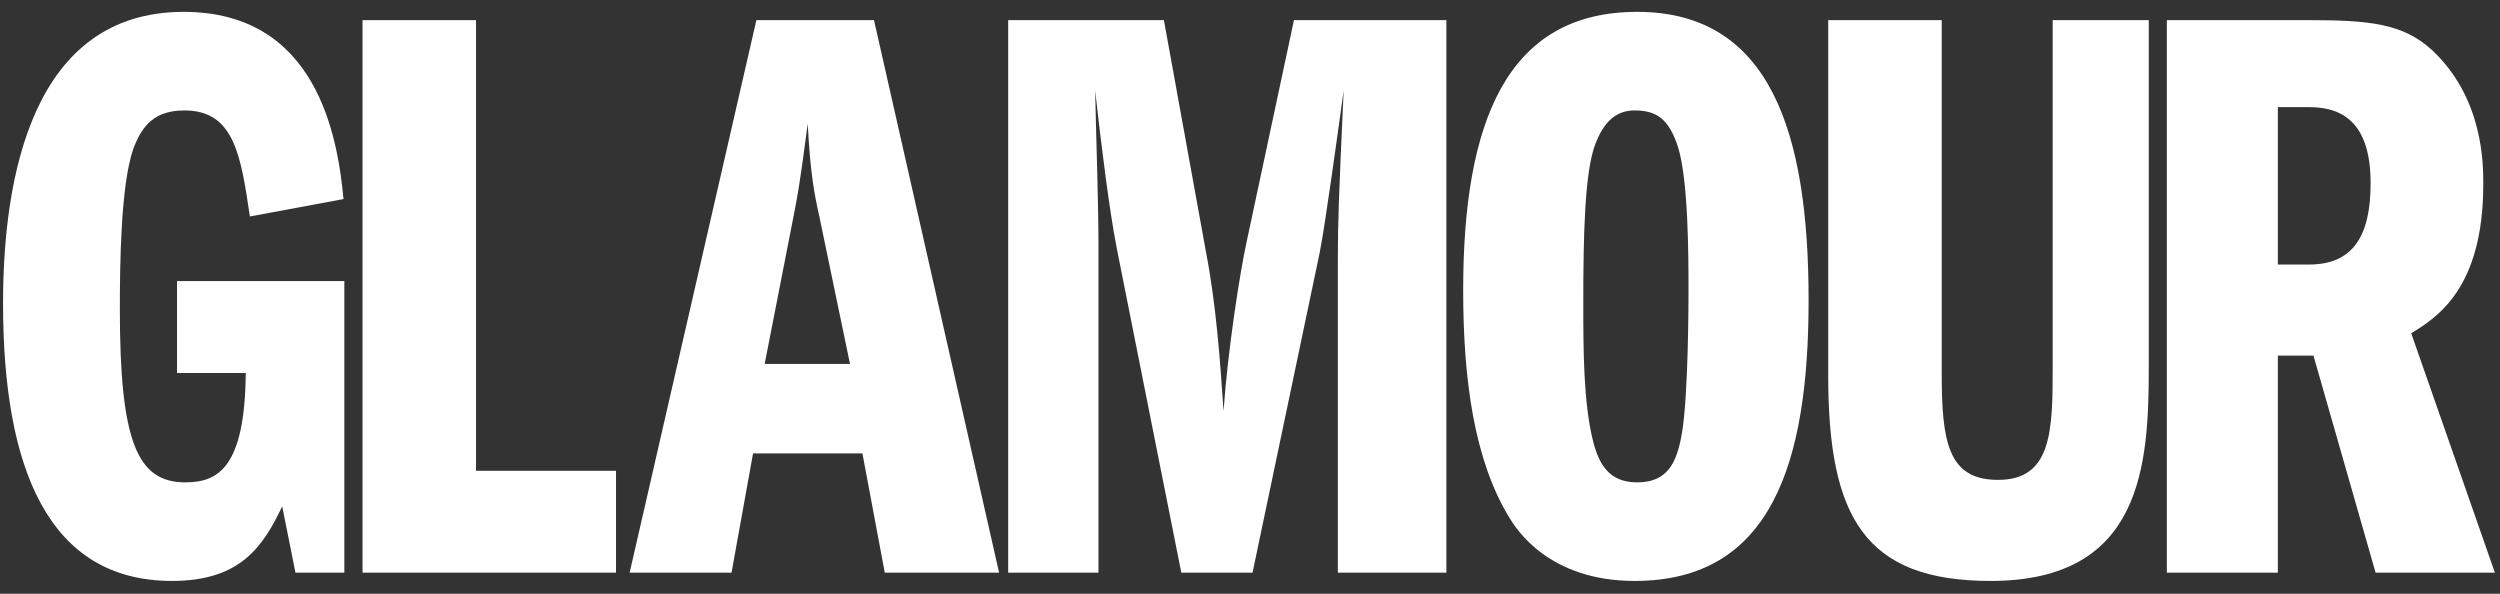
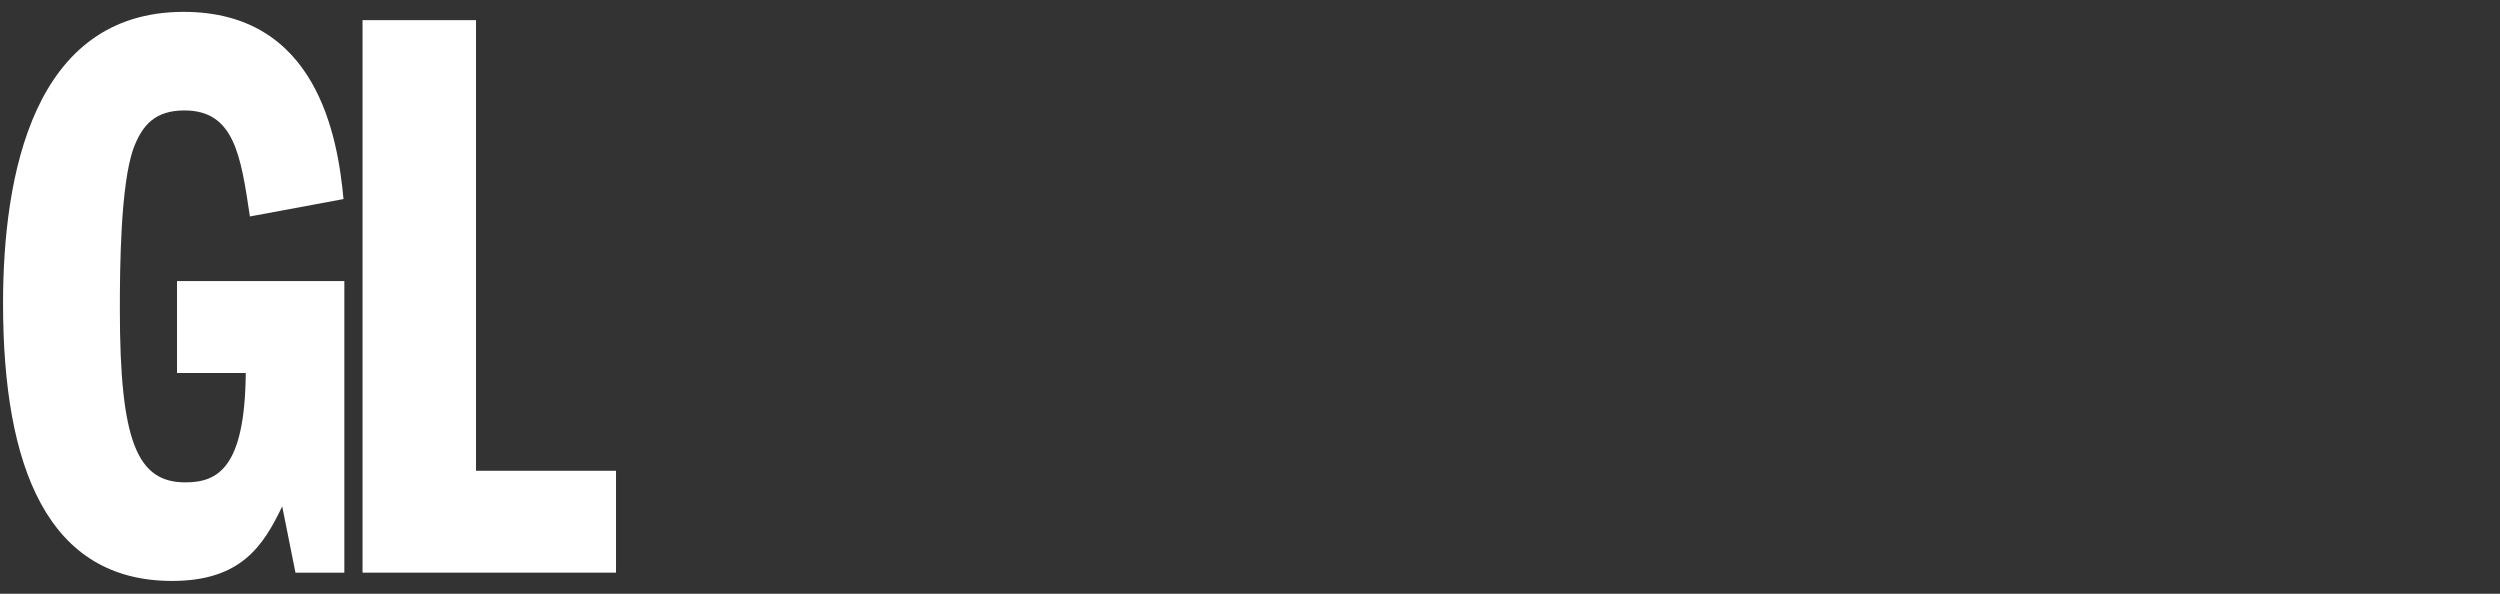
<svg xmlns="http://www.w3.org/2000/svg" width="400" height="95" viewBox="0 0 400 95" fill="none">
  <rect x="0" y="0" width="400" height="95" fill="#333333" stroke="none" />
  <g clip-path="url(#clip0_43_3925)">
    <path d="M55.094 91.624H47.274L45.154 81.022C42.106 87.384 38.526 92.949 27.526 92.949C7.647 92.949 0.488 74.792 0.488 48.55C0.488 28.14 5.259 1.899 29.382 1.899C50.721 1.899 54.034 21.91 54.961 31.851L39.984 34.635C38.526 24.827 37.466 17.671 29.513 17.671C24.877 17.671 22.755 19.923 21.298 23.898C19.309 29.731 19.176 42.453 19.176 49.479C19.176 70.683 21.96 77.178 29.646 77.178C34.815 77.178 39.19 74.925 39.322 59.685H28.322V44.973H55.094V91.624Z" fill="white" />
    <path d="M58.006 3.223H76.163V75.324H98.562V91.624H58.006V3.223Z" fill="white" />
    <mask id="mask0_43_3925" style="mask-type:luminance" maskUnits="userSpaceOnUse" x="-89" y="-351" width="1276" height="900">
-       <path d="M-88.137 548.209H1186.59V-350.167H-88.137V548.209Z" fill="white" />
+       <path d="M-88.137 548.209V-350.167H-88.137V548.209Z" fill="white" />
    </mask>
    <g mask="url(#mask0_43_3925)">
      <path d="M122.347 58.226L127.118 33.84C128.178 28.405 128.707 23.501 129.238 19.79C129.636 27.743 130.298 31.056 131.094 34.634L135.998 58.226H122.347ZM121.021 3.222L100.742 91.623H117.045L120.49 72.539H137.985L141.564 91.623H159.853L139.84 3.222H121.021Z" fill="white" />
      <path d="M161.309 3.223H186.224L192.984 40.467C194.575 48.683 195.237 57.829 195.768 65.782C196.43 56.105 198.419 43.383 199.479 38.61L207.034 3.223H231.42V91.624H214.058V41.261C214.058 35.563 214.19 31.852 214.985 14.489C214.19 20.188 212.07 35.828 211.141 40.467L200.406 91.624H189.008L178.671 39.672C177.478 33.575 176.153 22.838 175.226 14.489C175.358 21.38 175.754 32.248 175.754 39.141V91.624H161.309V3.223Z" fill="white" />
-       <path d="M261.543 17.669C264.988 17.669 266.978 18.995 268.434 23.368C270.16 28.67 270.16 41.128 270.16 46.563C270.16 47.756 270.16 63.262 269.098 69.358C268.303 73.997 266.845 77.179 261.941 77.179C257.436 77.179 255.845 74.262 254.917 70.684C253.326 64.455 253.326 55.84 253.326 48.285C253.326 37.152 253.592 27.61 255.183 23.235C256.639 19.26 258.759 17.669 261.543 17.669ZM261.941 1.898C241.133 1.898 234.109 19.393 234.109 46.431C234.109 60.611 235.831 73.6 241.529 82.877C242.591 84.601 247.759 92.95 261.543 92.95C283.411 92.95 289.375 74.129 289.375 48.019C289.375 21.248 283.28 1.898 261.941 1.898Z" fill="white" />
-       <path d="M310.673 3.223V59.55C310.673 70.551 311.6 76.78 319.684 76.78C328.301 76.78 328.431 68.962 328.431 58.623V3.223H343.804V58.623C343.804 74.262 342.877 92.95 318.493 92.95C298.347 92.95 292.514 82.744 292.514 60.081V3.223H310.673Z" fill="white" />
      <path d="M364.456 17.14H369.493C375.324 17.14 379.298 20.189 379.298 29.333C379.298 37.682 376.514 42.323 369.493 42.323H364.456V17.14ZM346.695 91.624H364.456V56.901H370.154L380.095 91.624H399.181L385.793 53.323C389.902 50.805 397.324 46.164 397.324 29.466C397.324 26.153 397.324 15.681 389.106 7.994C384.47 3.754 379.033 3.223 369.493 3.223H346.695V91.624Z" fill="white" />
    </g>
  </g>
  <defs>
    <clipPath id="clip0_43_3925">
      <rect width="398.871" height="94.694" fill="white" transform="translate(0.395 0.078)" />
    </clipPath>
  </defs>
</svg>